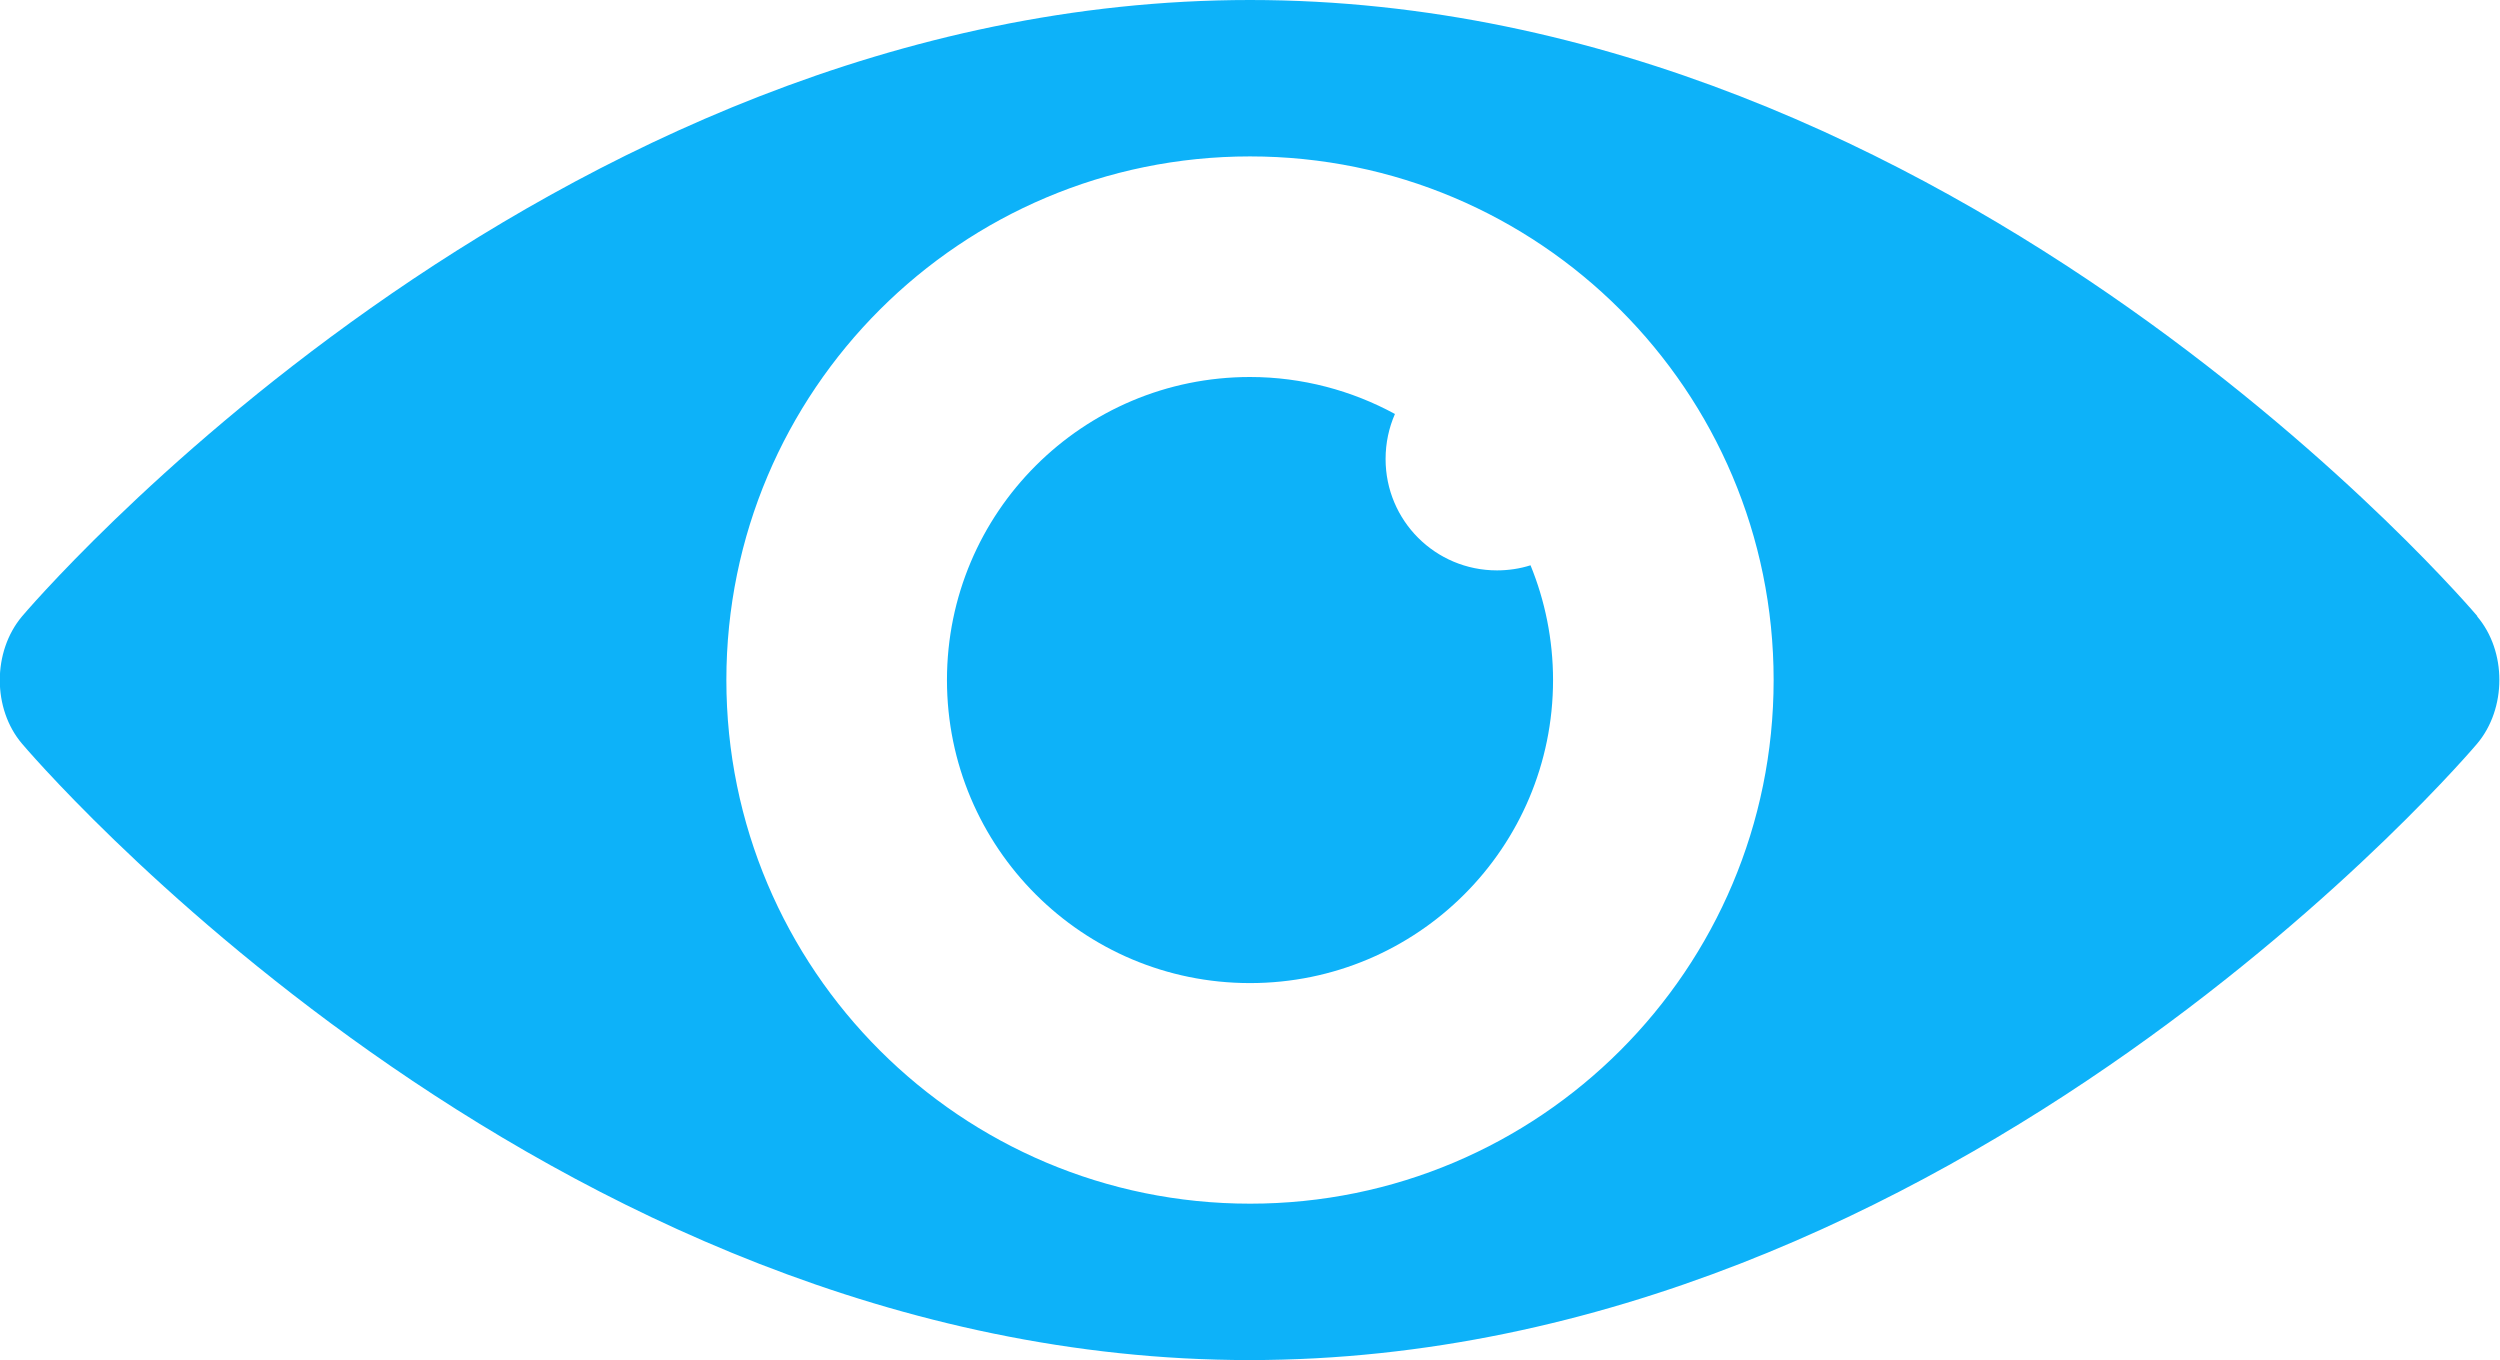
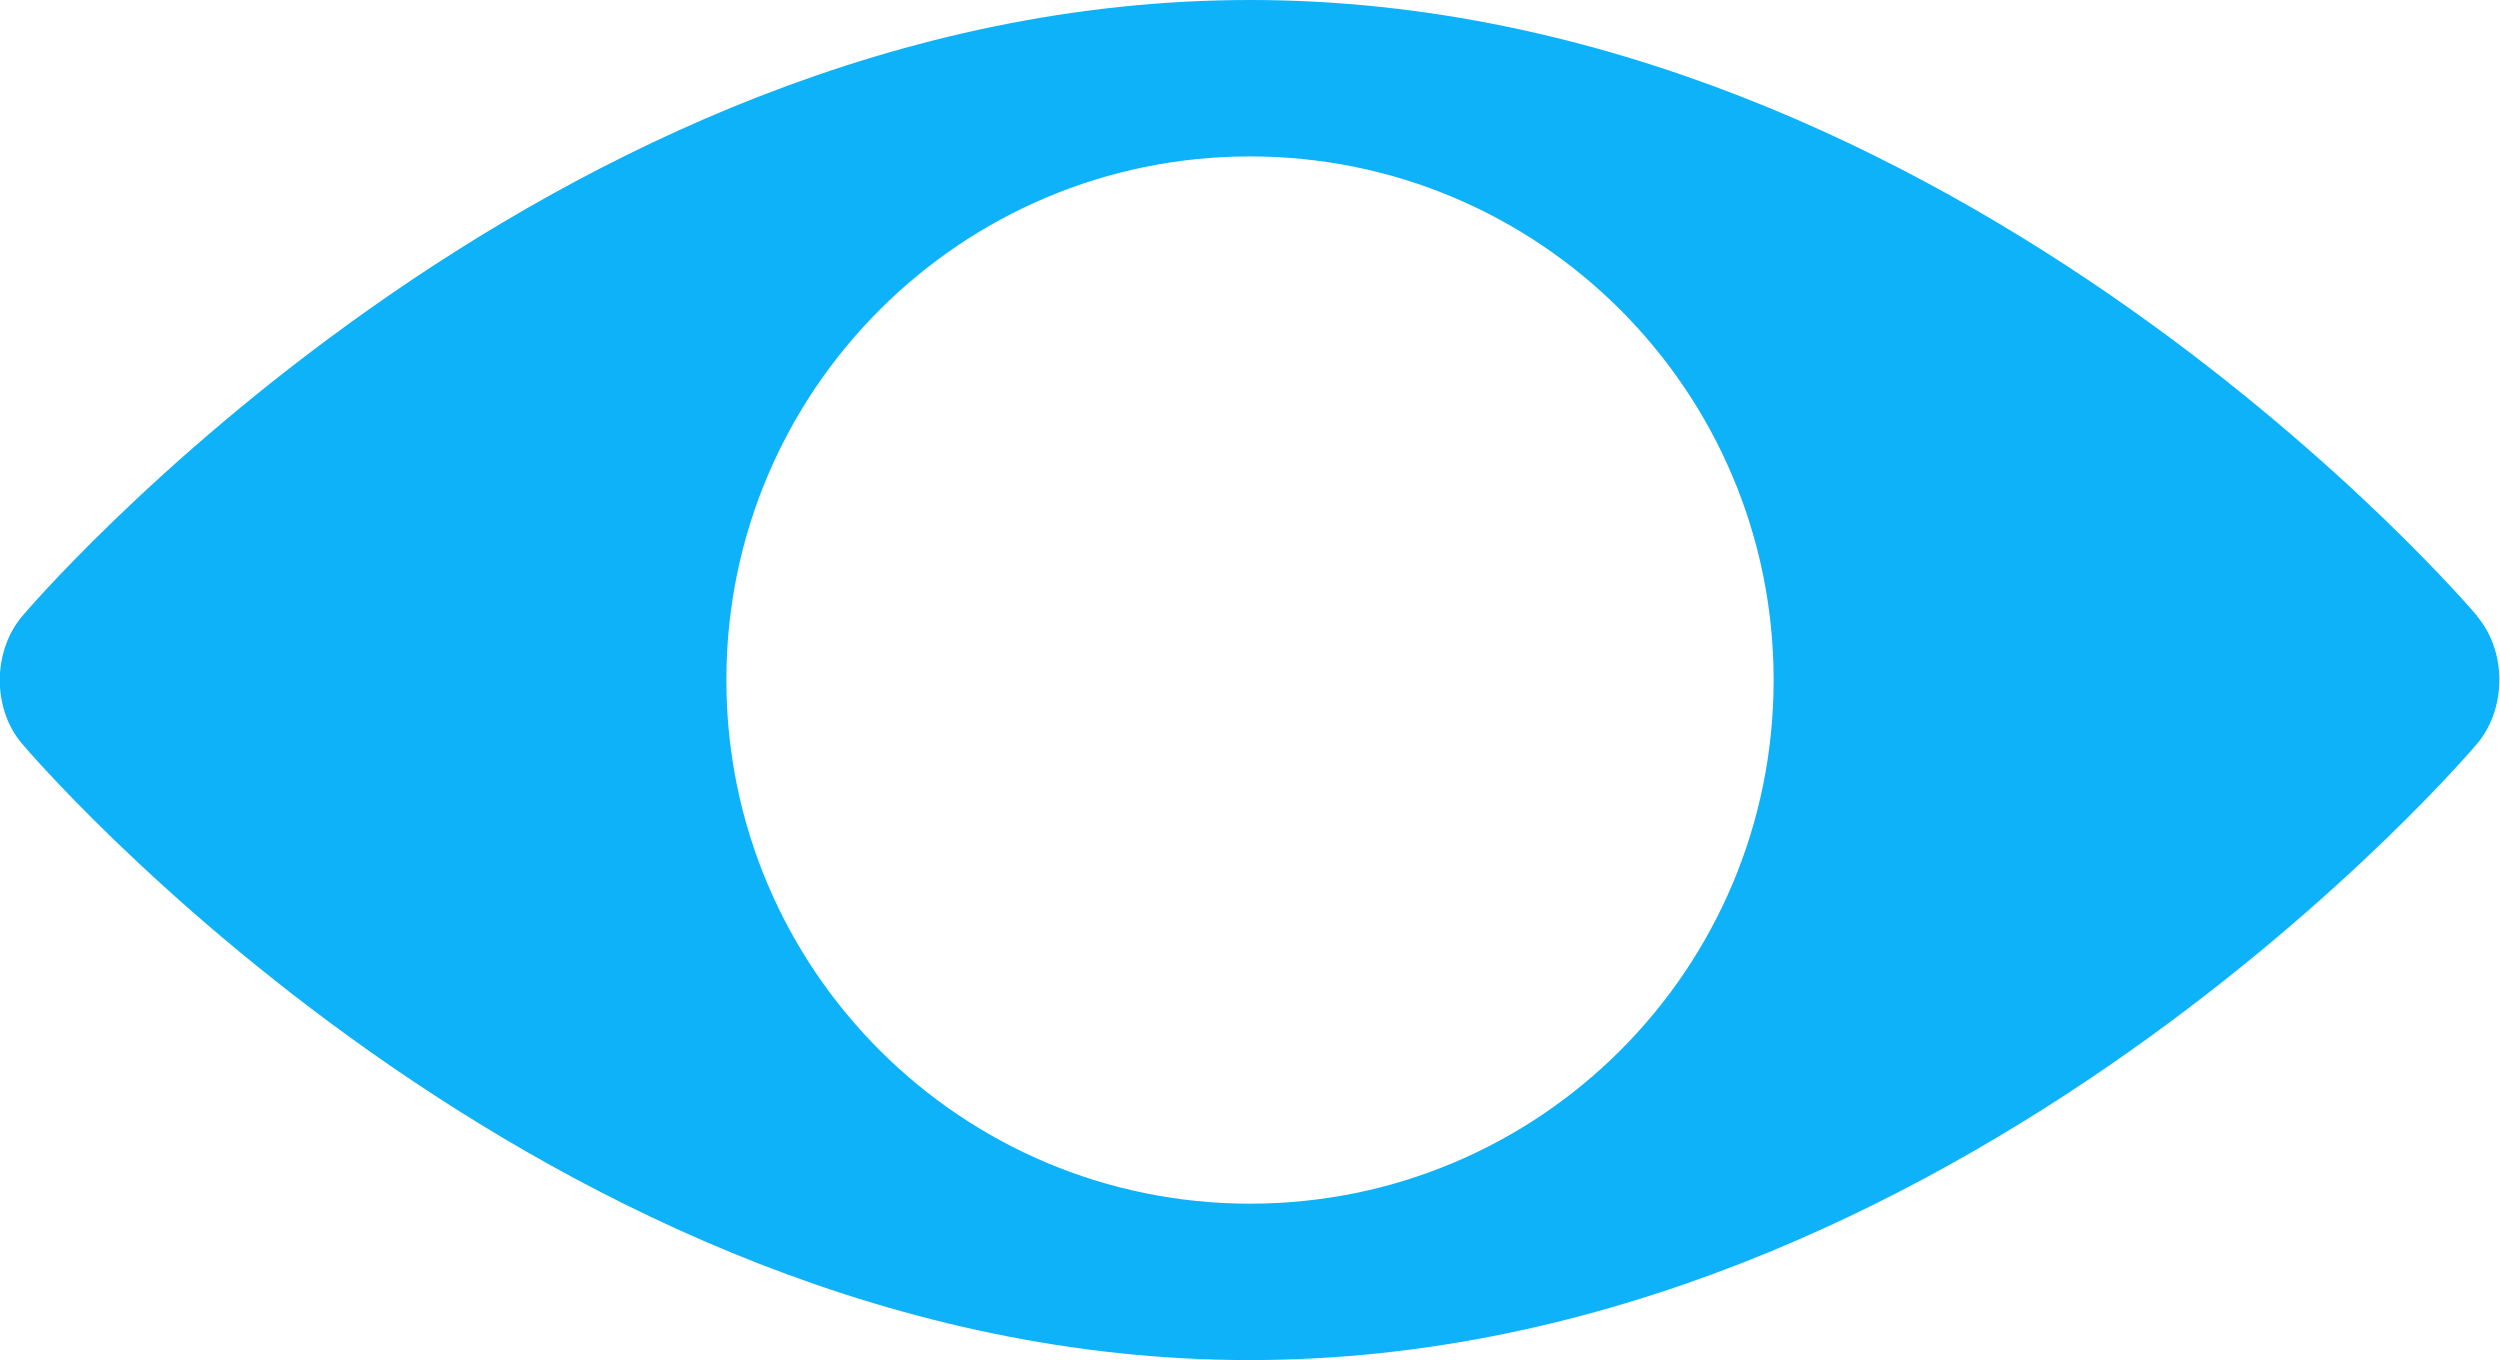
<svg xmlns="http://www.w3.org/2000/svg" id="a" viewBox="0 0 58.82 32">
  <defs>
    <style>.b{fill:#0db2f9;stroke-width:0px;}</style>
  </defs>
  <path class="b" d="M58.29,14.5S46.06,0,29.41,0,.52,14.5.52,14.5c-.7.83-.7,2.18,0,3,0,0,12.23,14.5,28.88,14.5s28.88-14.5,28.88-14.5c.7-.83.7-2.18,0-3ZM29.41,28.32c-6.8,0-12.32-5.51-12.32-12.32S22.61,3.68,29.41,3.68s12.32,5.51,12.32,12.32-5.51,12.32-12.32,12.32Z" />
-   <path class="b" d="M35.22,13.42c-1.45,0-2.62-1.17-2.62-2.62,0-.38.08-.74.22-1.06-1.01-.55-2.18-.87-3.41-.87-3.94,0-7.13,3.19-7.13,7.13s3.19,7.13,7.13,7.13,7.13-3.19,7.13-7.13c0-.95-.19-1.87-.53-2.7-.25.08-.52.12-.79.12Z" />
</svg>